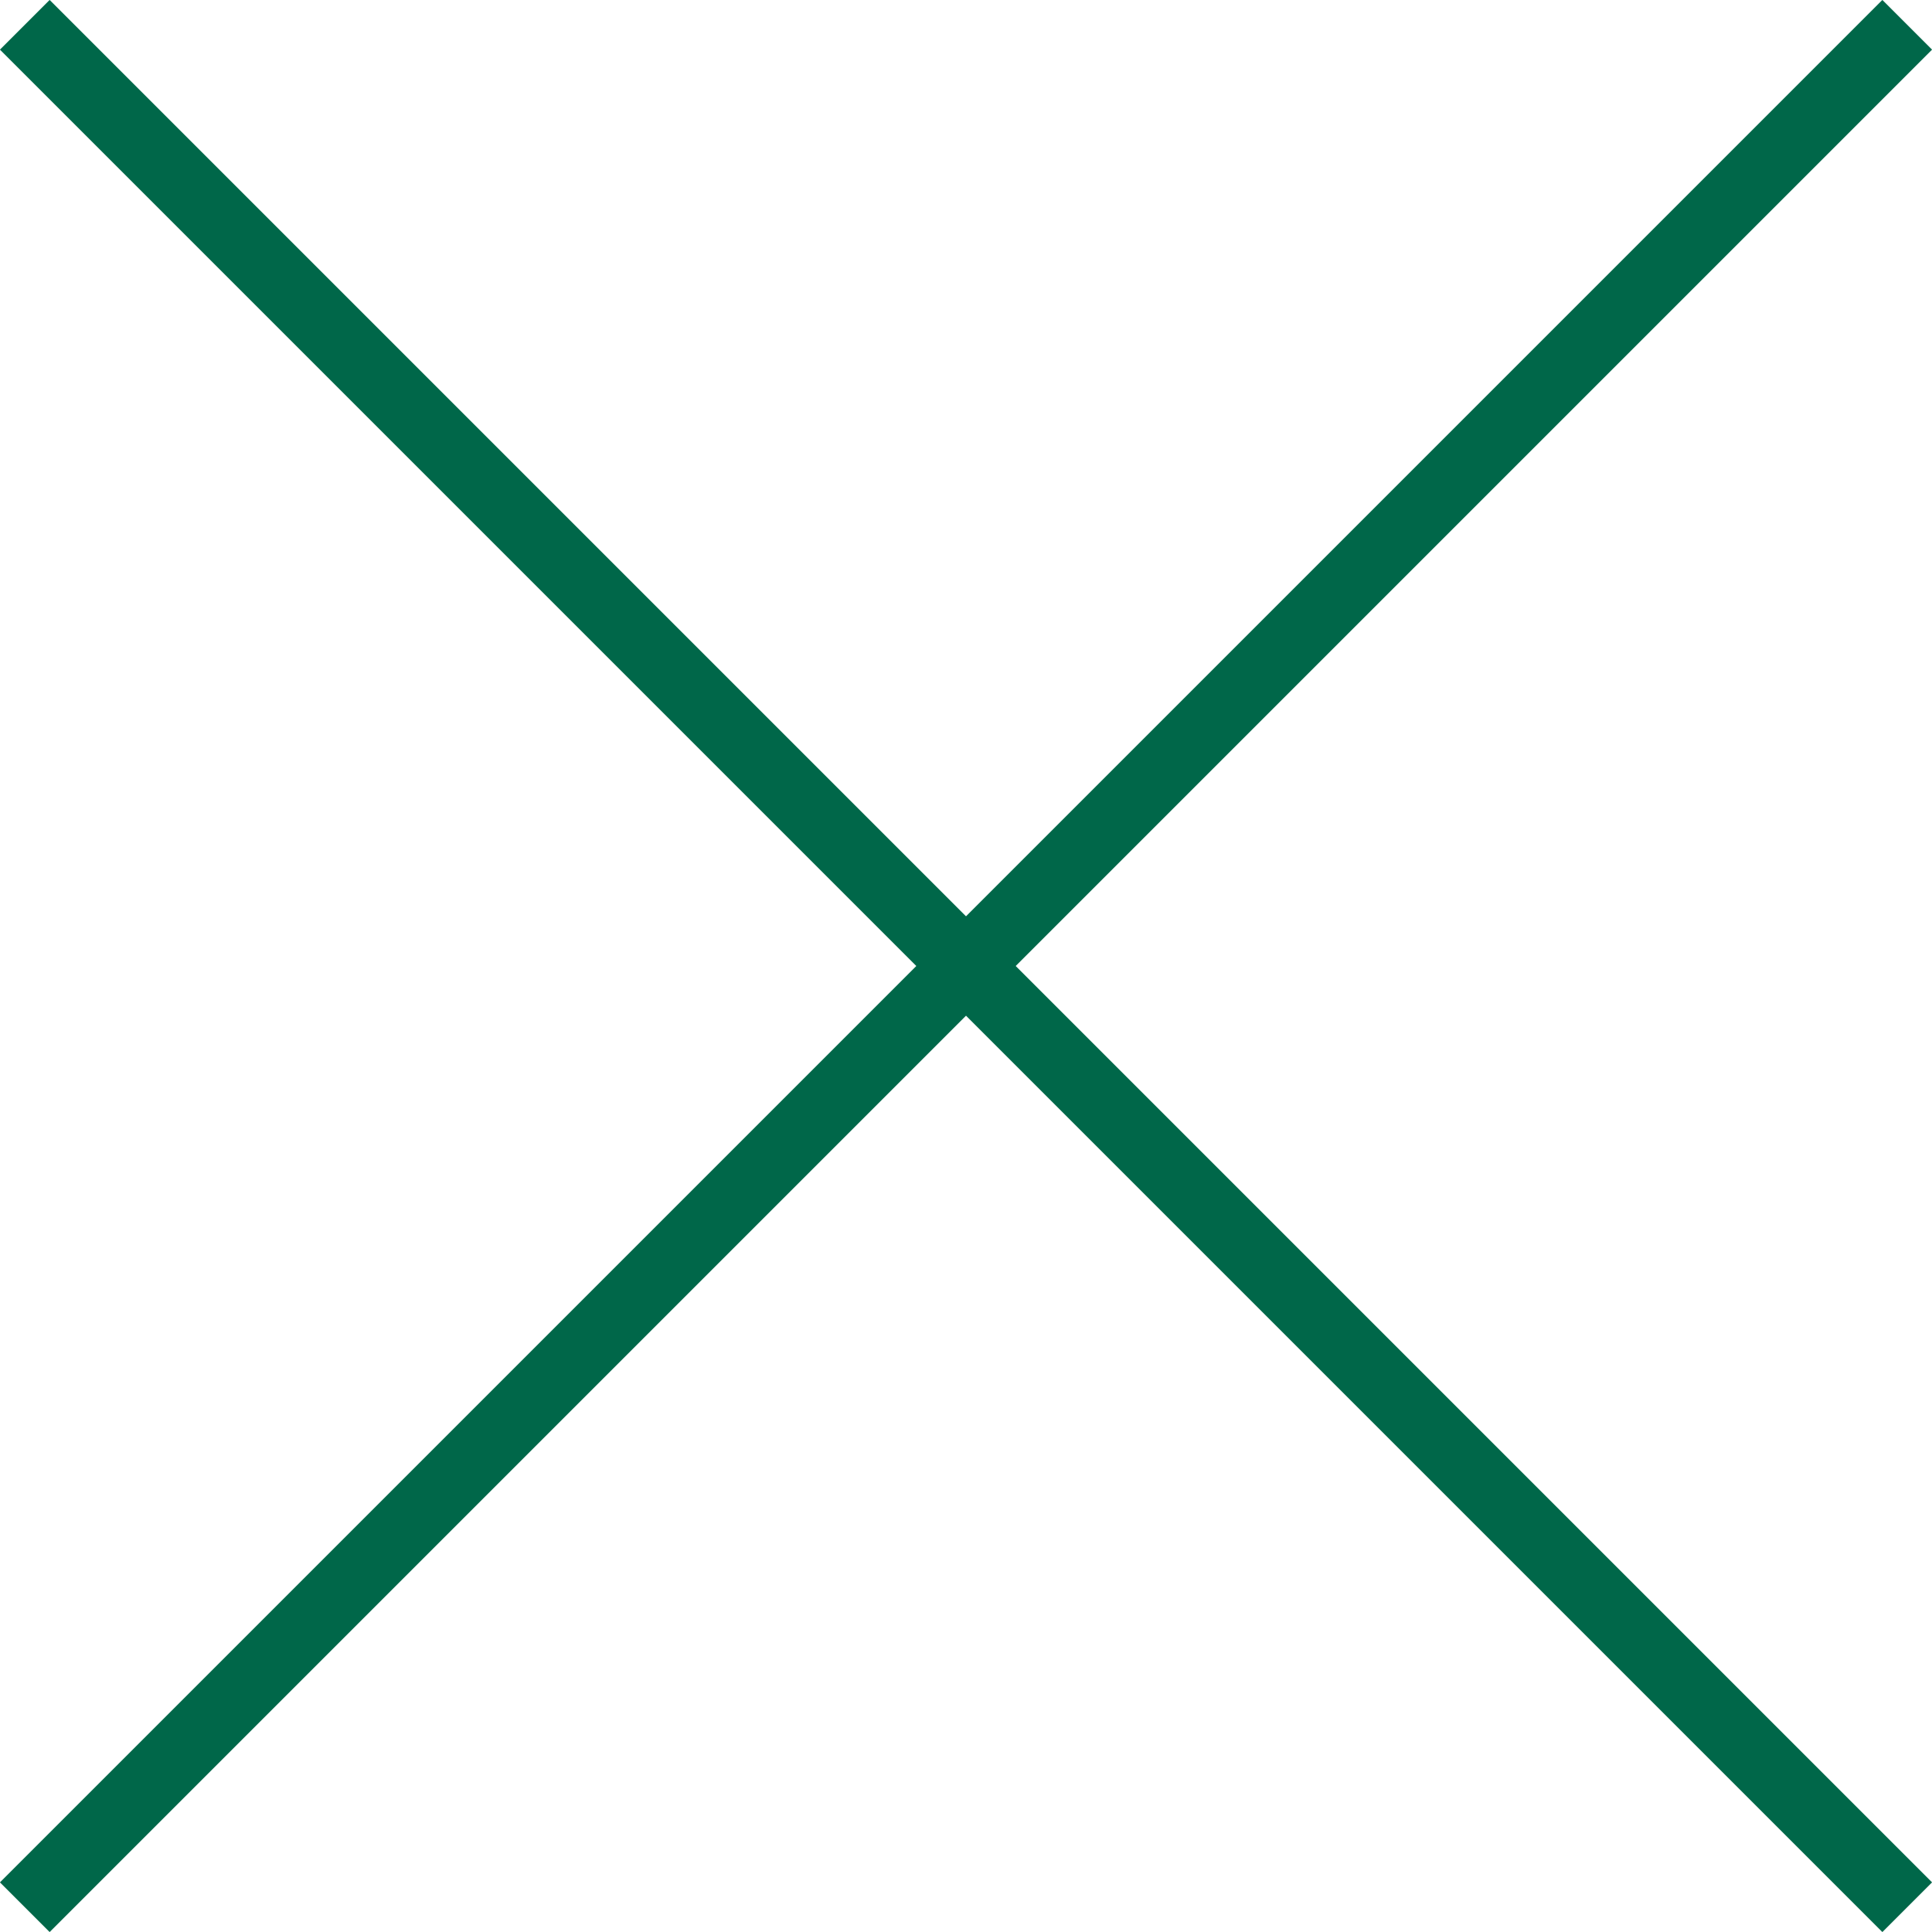
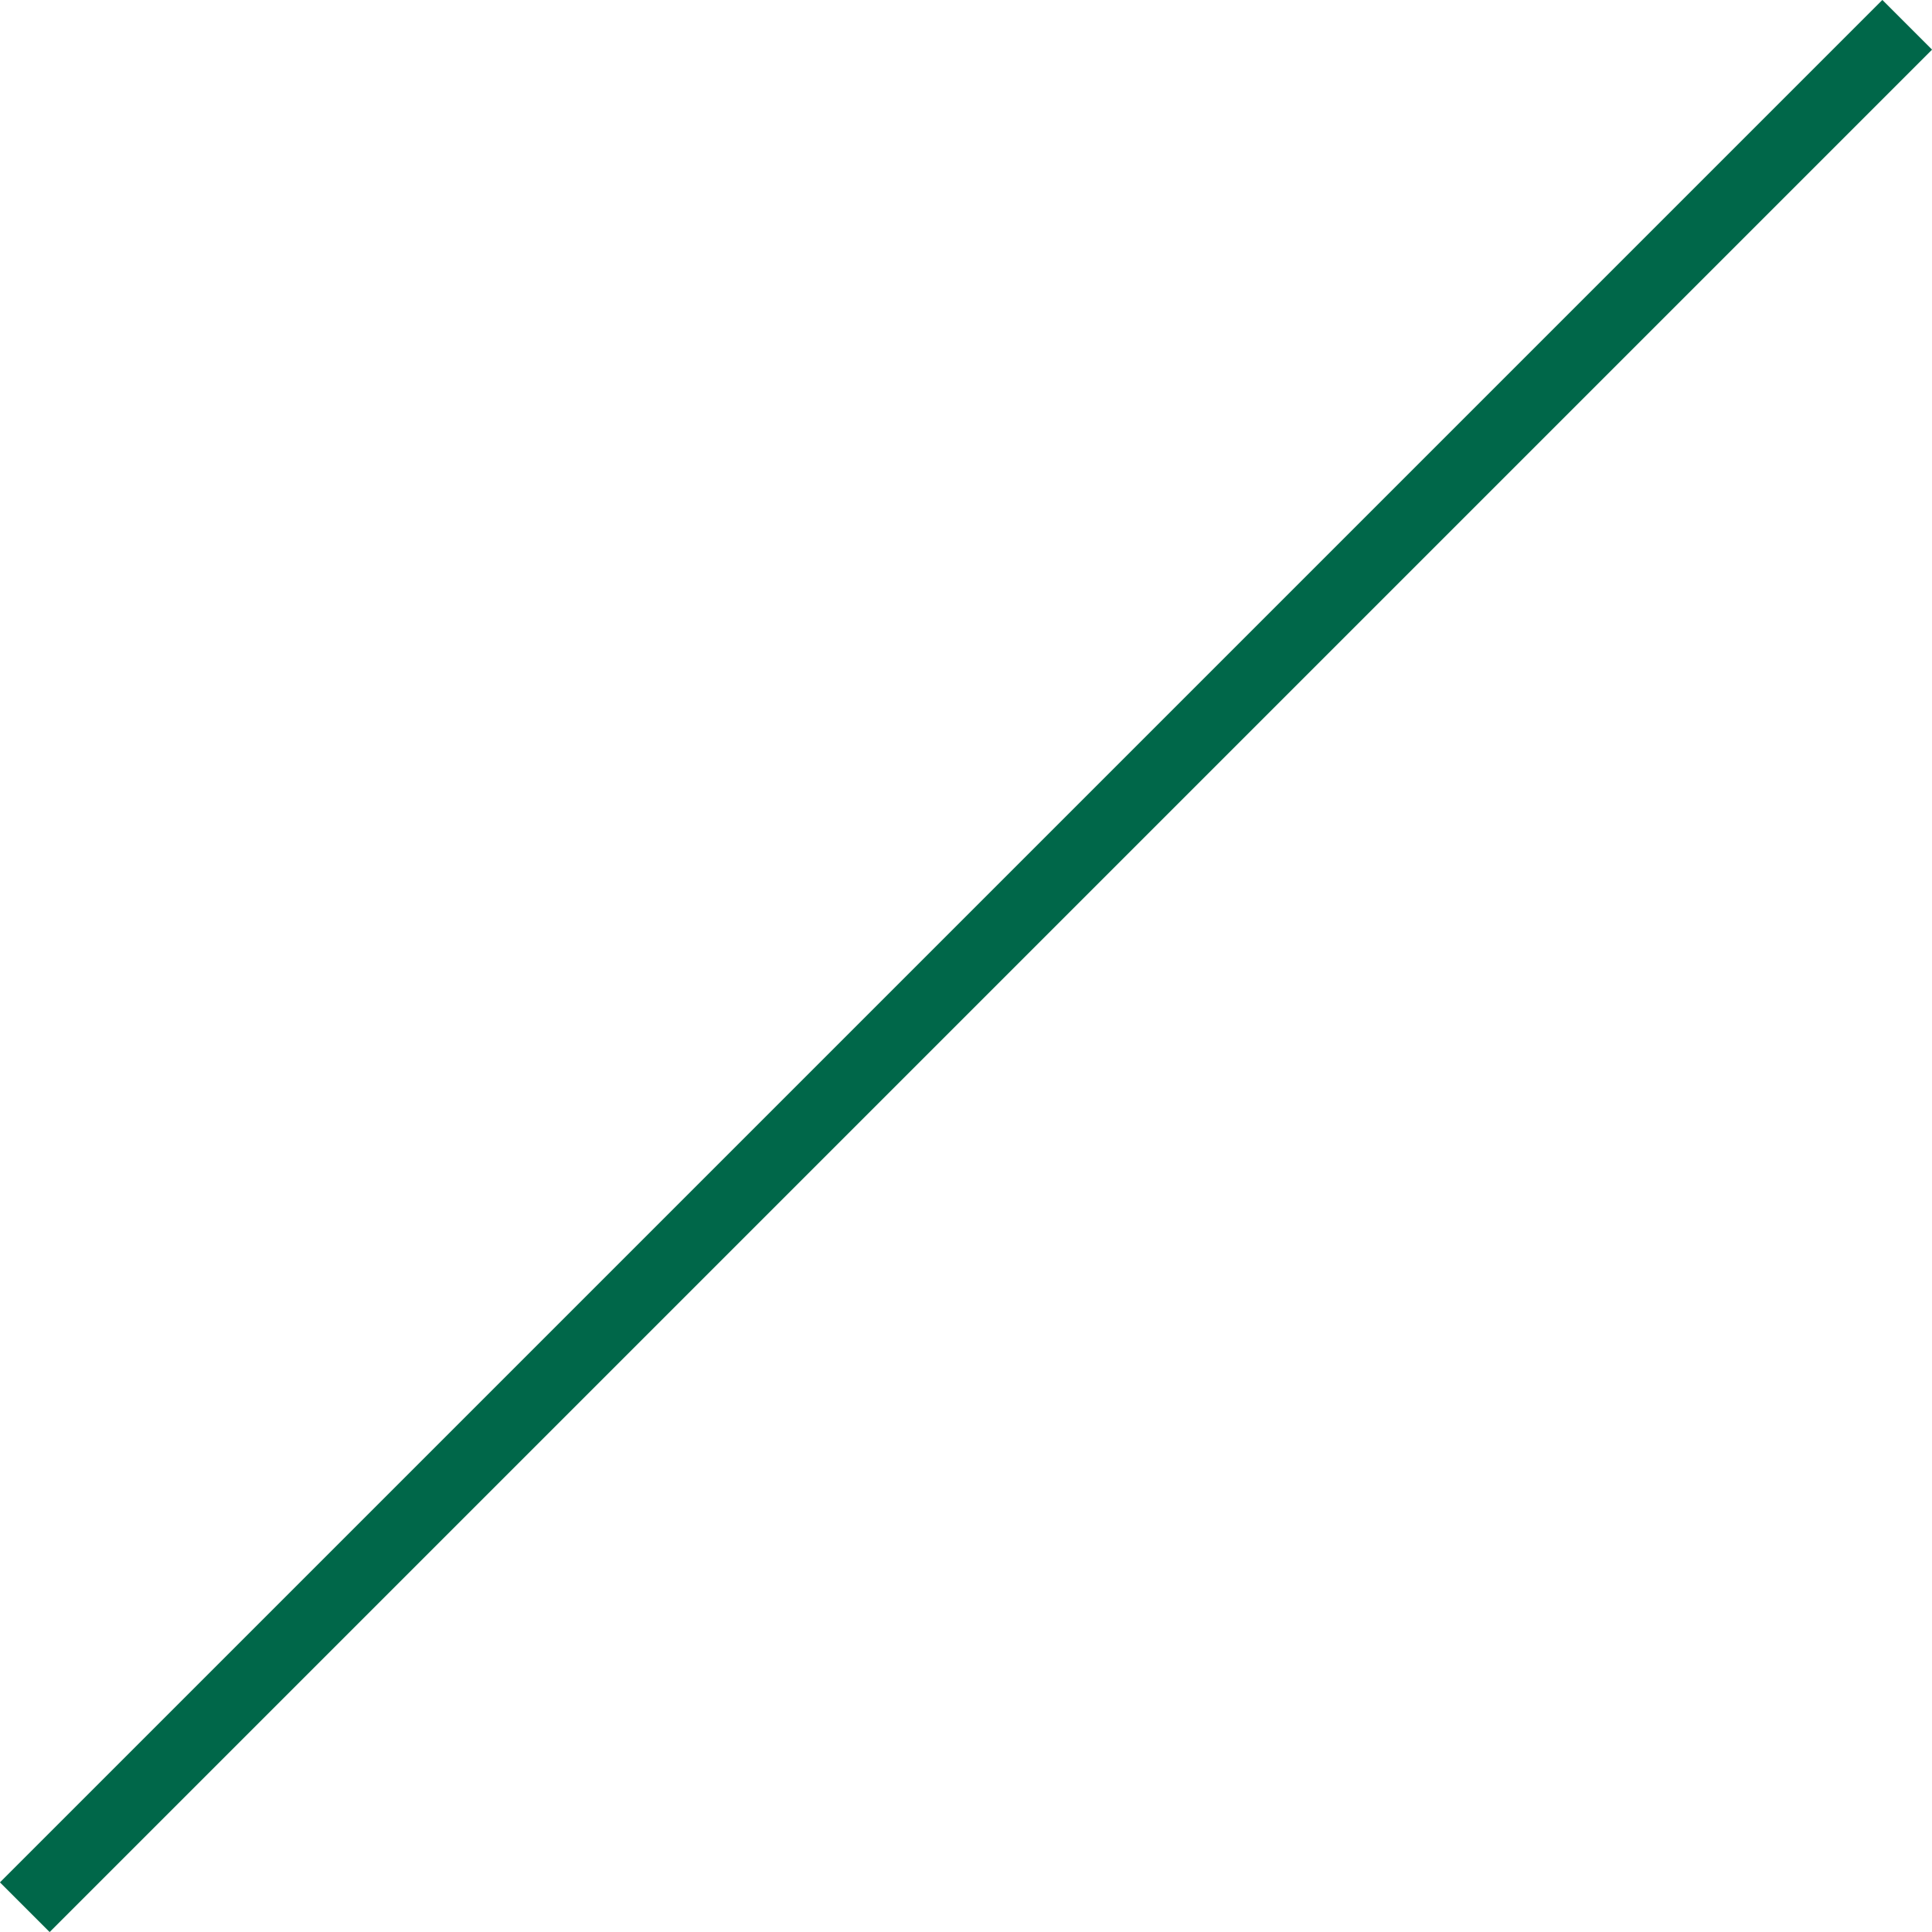
<svg xmlns="http://www.w3.org/2000/svg" id="Layer_2" data-name="Layer 2" viewBox="0 0 61.58 61.58">
  <defs>
    <style>
      .cls-1 {
        fill: none;
        stroke: #006749;
        stroke-miterlimit: 10;
        stroke-width: 2.24px;
      }
    </style>
  </defs>
  <g id="menu">
    <g>
      <line class="cls-1" x1="60.79" y1=".79" x2=".79" y2="60.79" />
-       <line class="cls-1" x1=".79" y1=".79" x2="60.79" y2="60.79" />
    </g>
  </g>
</svg>